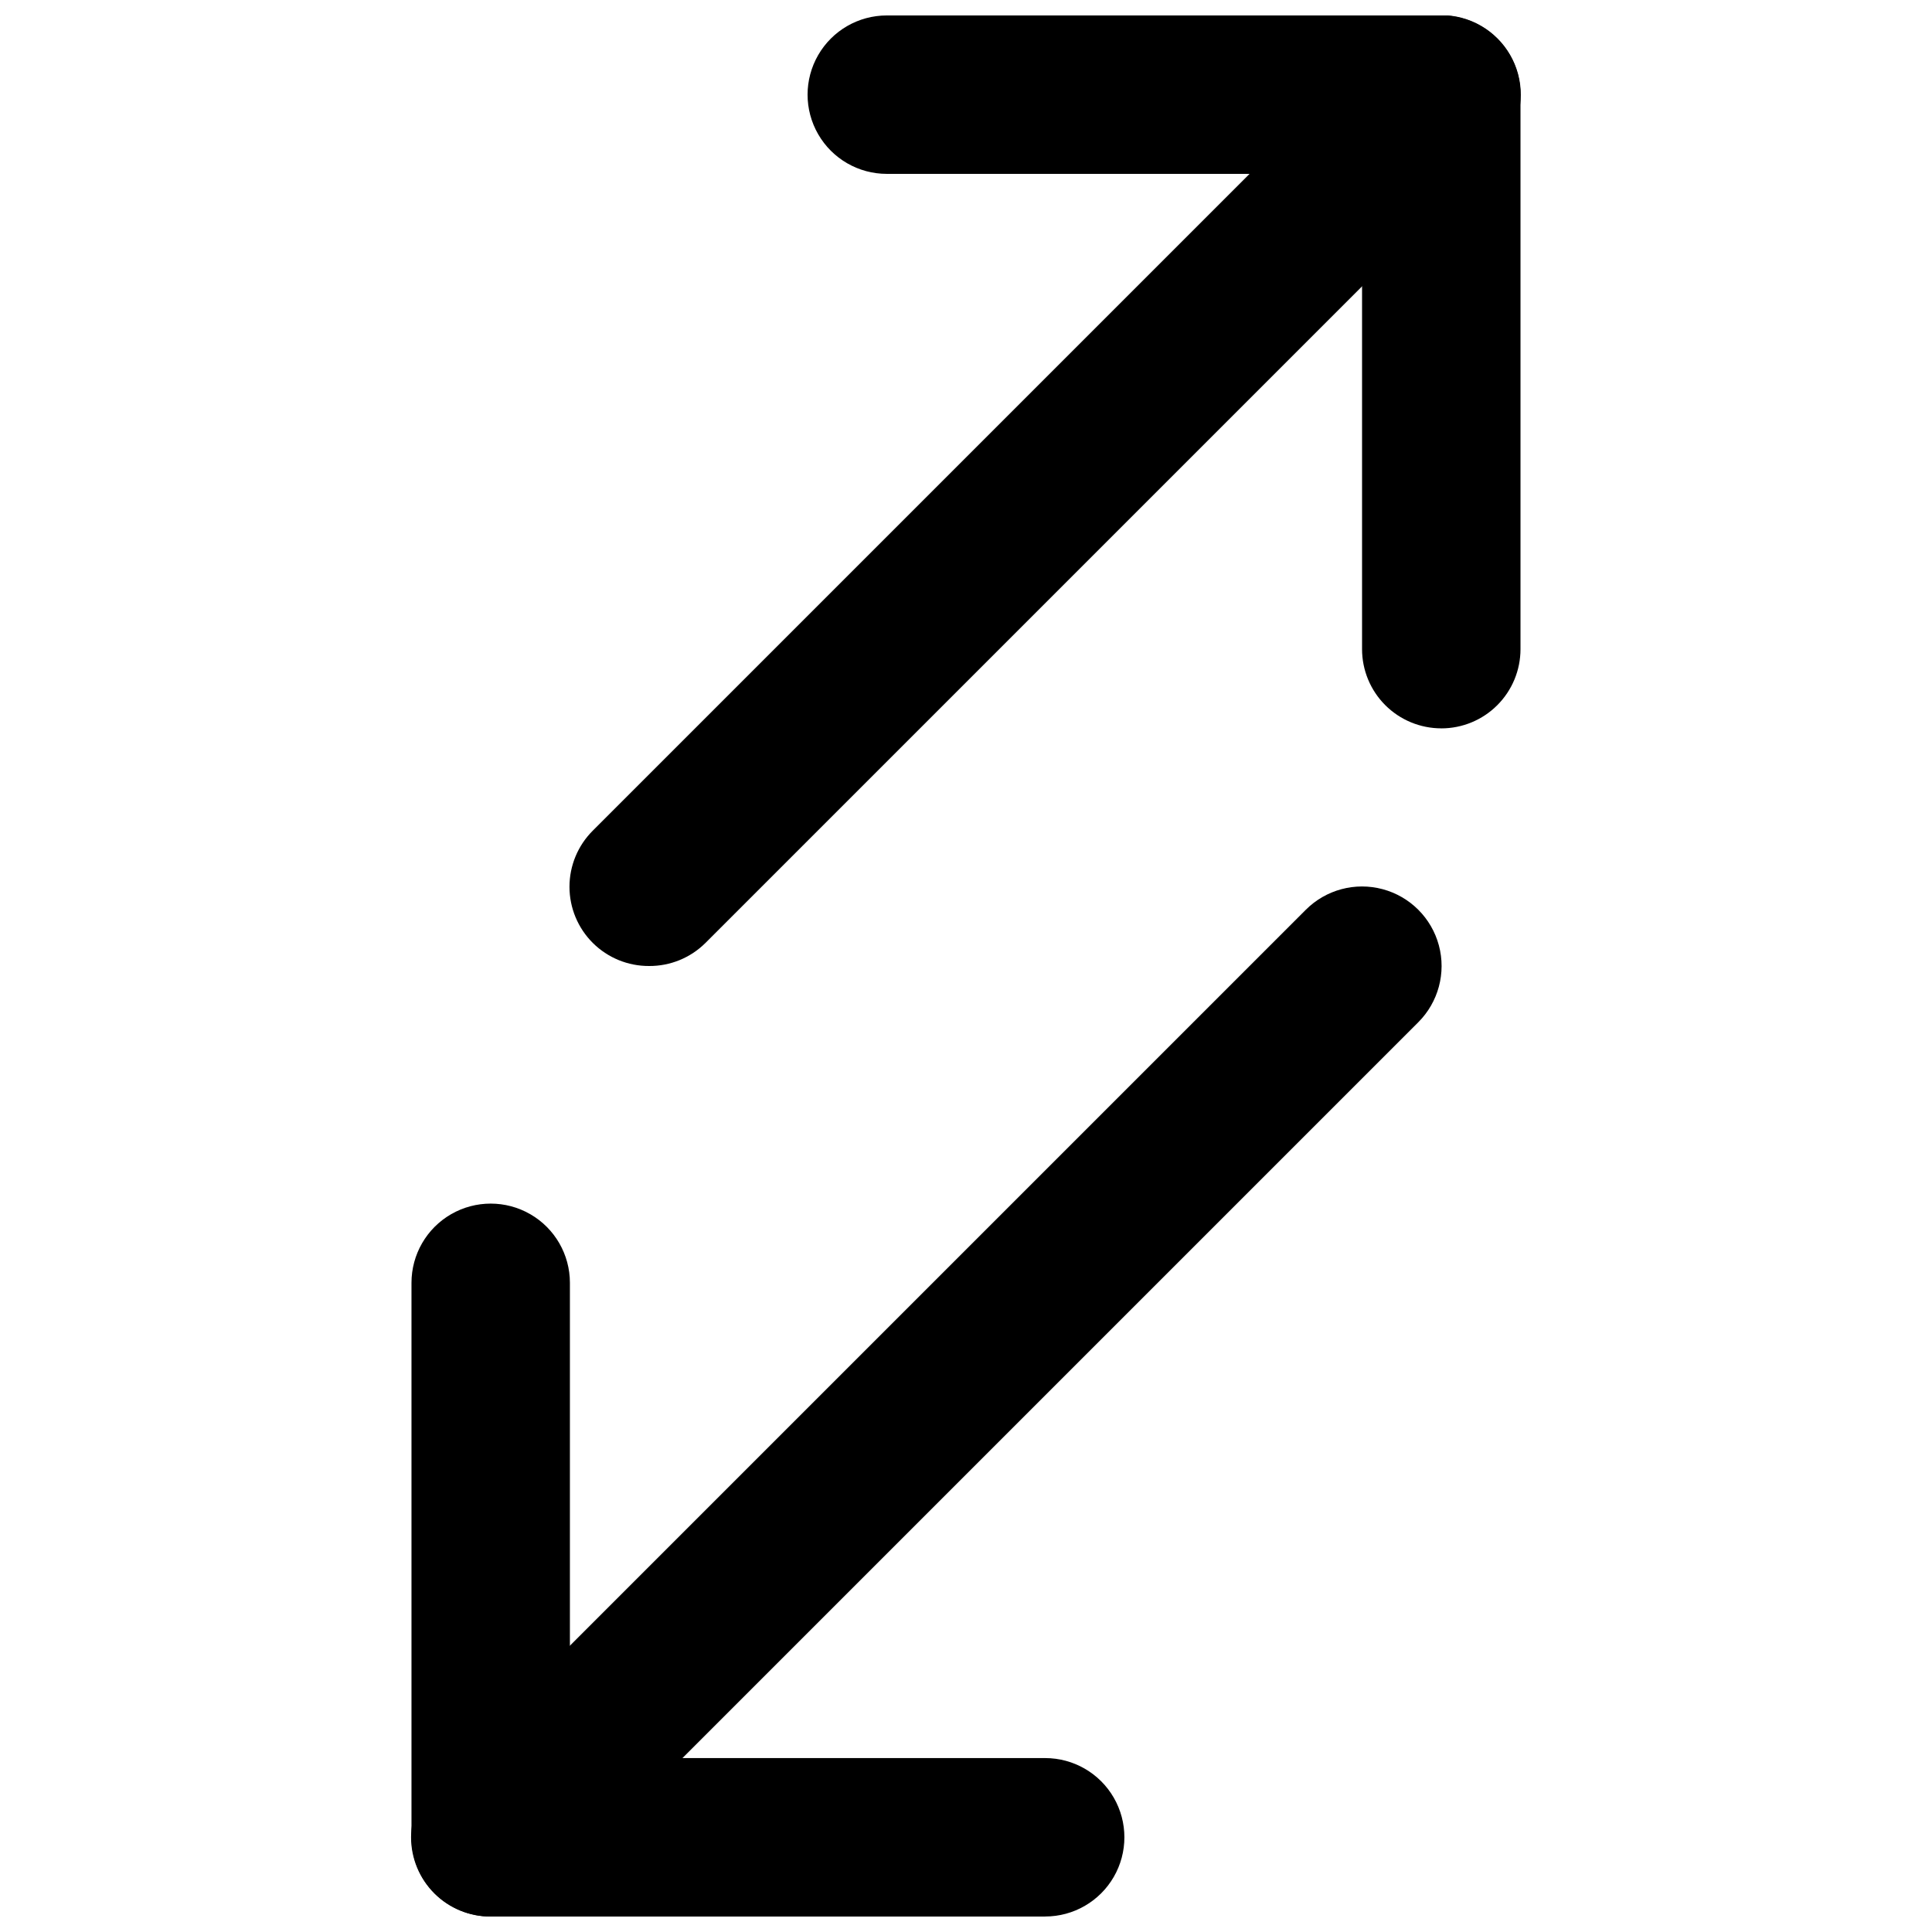
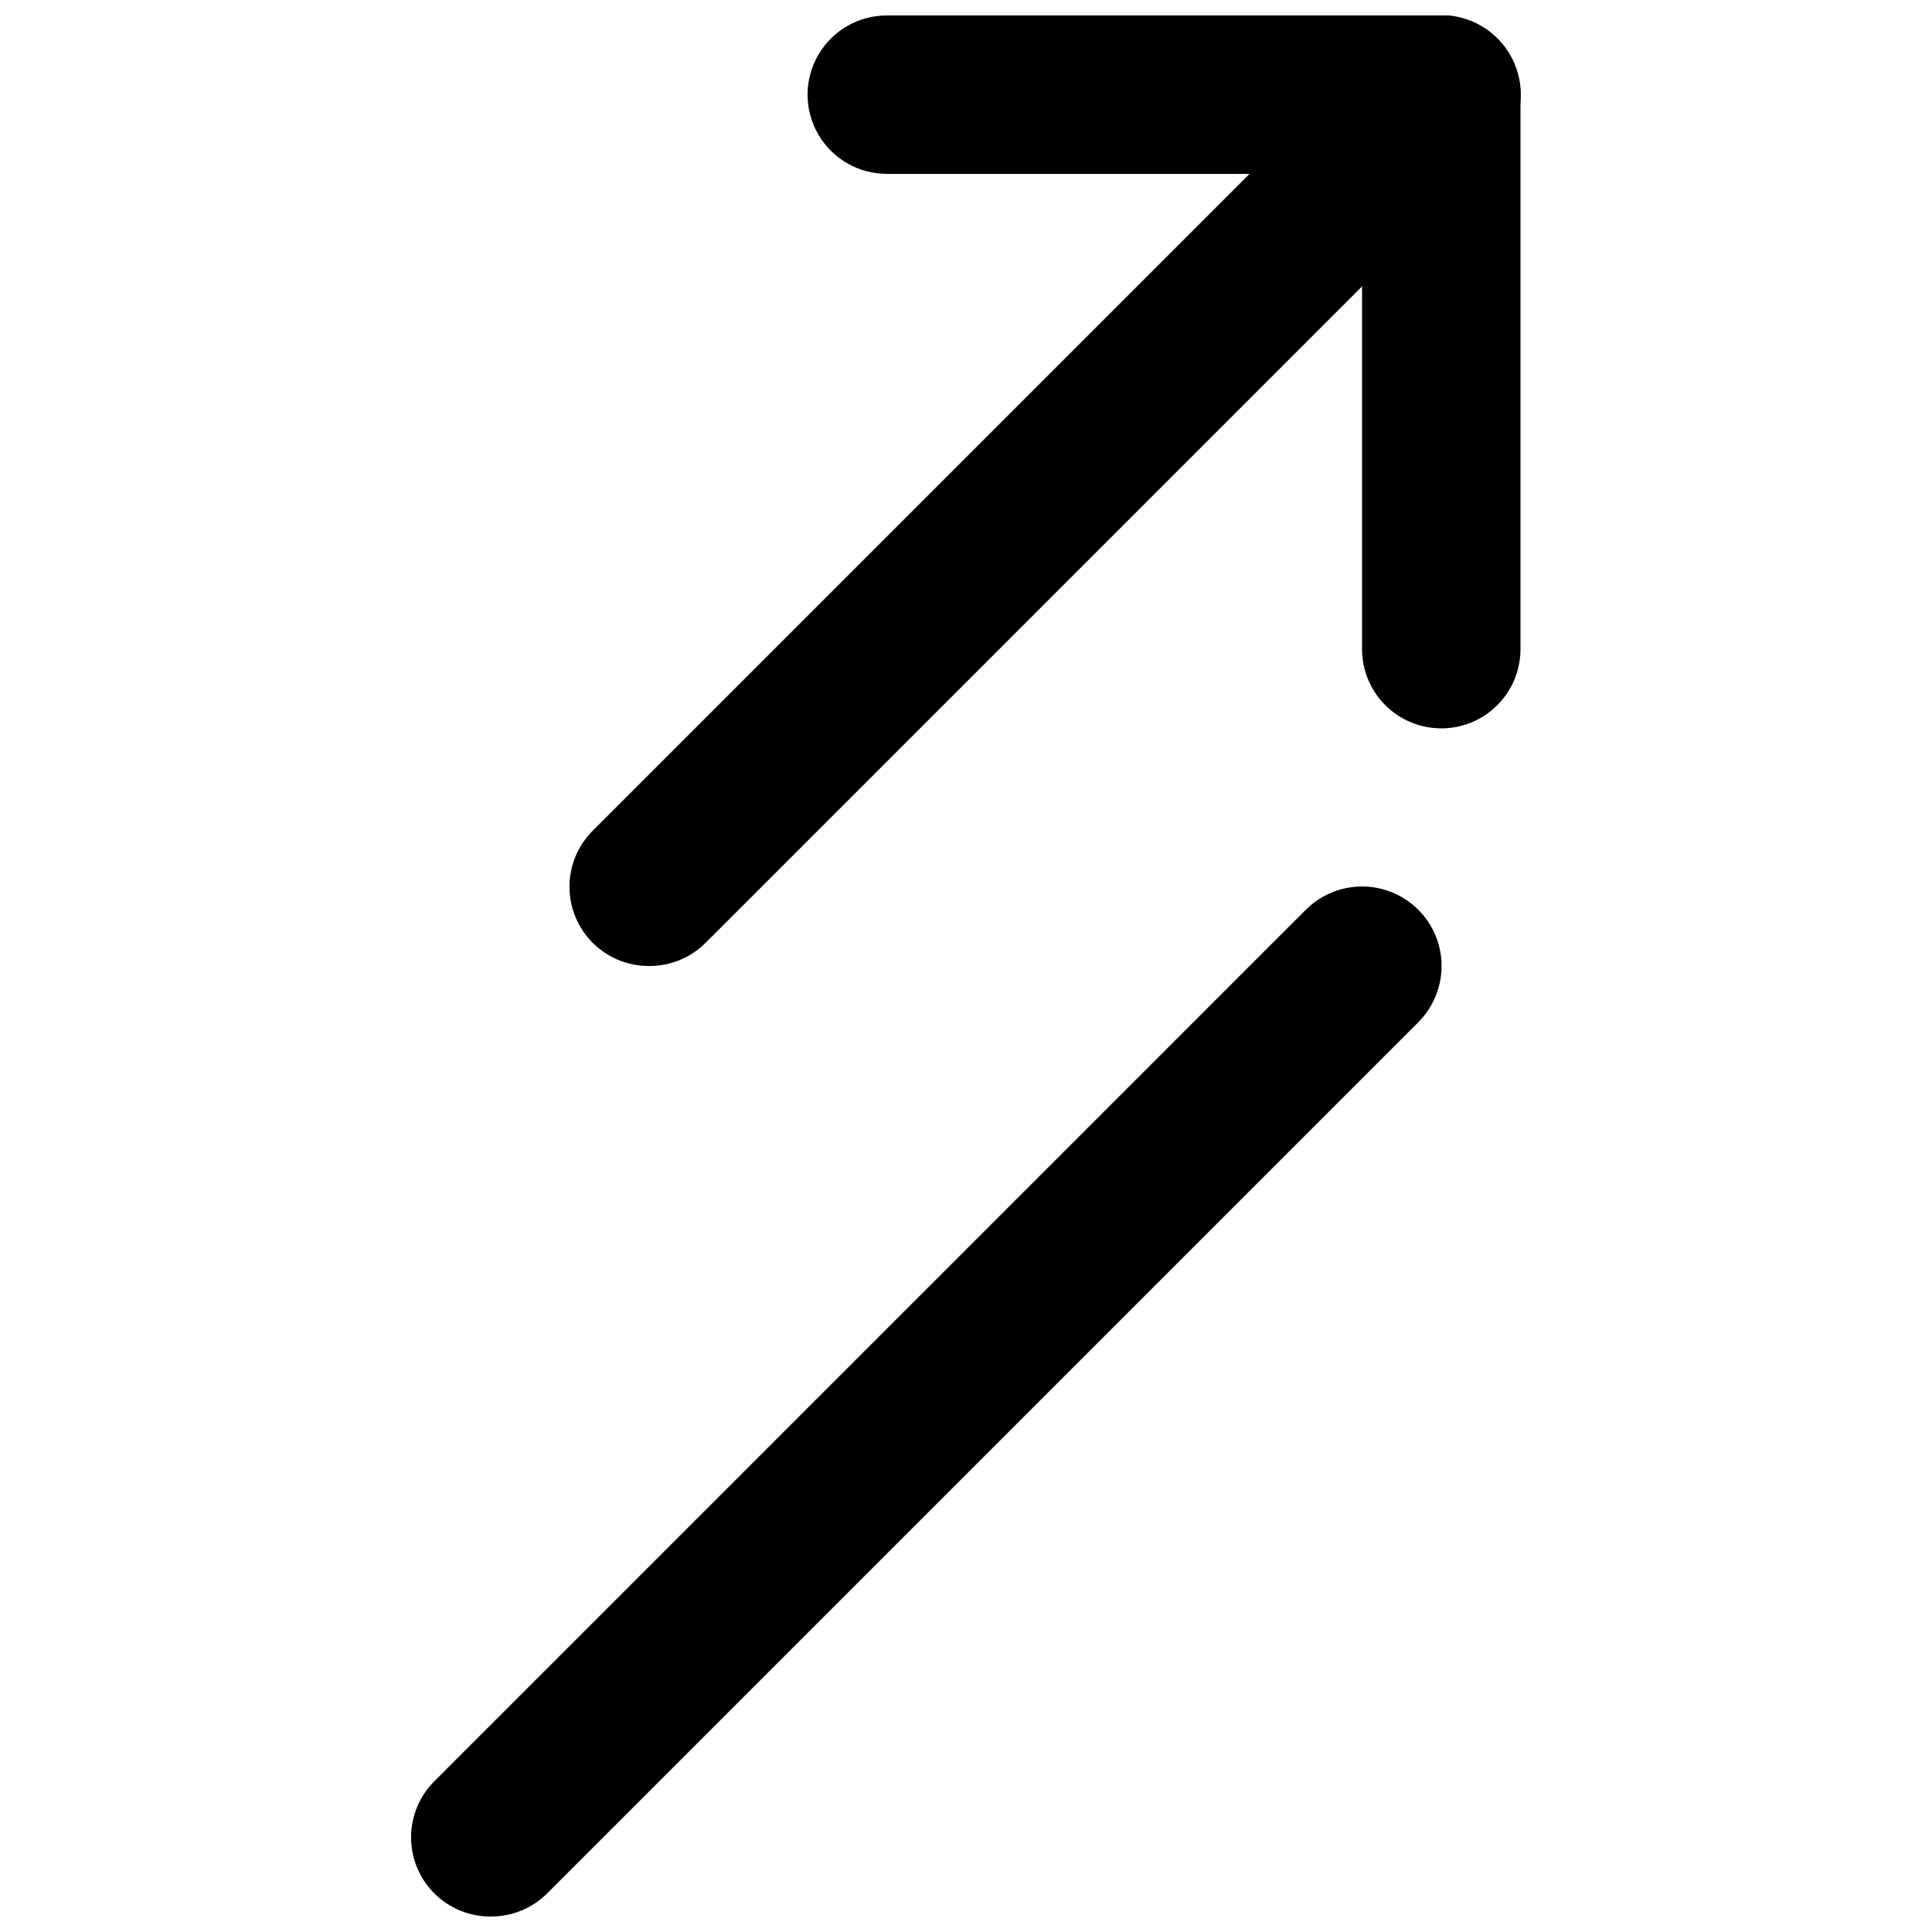
<svg xmlns="http://www.w3.org/2000/svg" width="800px" height="800px" version="1.1" viewBox="144 144 512 512">
  <defs>
    <clipPath id="d">
      <path d="m358 148.09h189v189.91h-189z" />
    </clipPath>
    <clipPath id="c">
-       <path d="m253 462h189v189.9h-189z" />
-     </clipPath>
+       </clipPath>
    <clipPath id="b">
      <path d="m252 378h275v273.9h-275z" />
    </clipPath>
    <clipPath id="a">
      <path d="m294 148.09h254v251.91h-254z" />
    </clipPath>
  </defs>
  <g>
    <g clip-path="url(#d)">
      <path d="m525.95 337.02c-5.566 0-10.906-2.211-14.844-6.148-3.934-3.938-6.148-9.277-6.148-14.844v-125.95h-125.95c-7.5 0-14.43-4-18.18-10.496-3.75-6.496-3.75-14.496 0-20.992s10.68-10.496 18.18-10.496h146.95-0.004c5.57 0 10.91 2.211 14.844 6.148 3.938 3.938 6.148 9.277 6.148 14.844v146.95c0 5.566-2.211 10.906-6.148 14.844-3.934 3.938-9.273 6.148-14.844 6.148z" />
    </g>
    <g clip-path="url(#c)">
      <path d="m420.99 651.9h-146.95c-5.566 0-10.906-2.211-14.844-6.148s-6.148-9.273-6.148-14.844v-146.95c0-7.496 4-14.43 10.496-18.18 6.496-3.746 14.496-3.746 20.992 0 6.496 3.75 10.496 10.684 10.496 18.18v125.95h125.95c7.5 0 14.43 4.004 18.18 10.496 3.75 6.496 3.75 14.5 0 20.992-3.75 6.496-10.68 10.496-18.18 10.496z" />
    </g>
    <g clip-path="url(#b)">
      <path d="m274.05 651.9c-5.582 0.031-10.945-2.156-14.906-6.086-3.973-3.941-6.207-9.309-6.207-14.906s2.234-10.961 6.207-14.902l230.91-230.91c5.324-5.324 13.086-7.402 20.359-5.453 7.273 1.945 12.957 7.629 14.906 14.902 1.949 7.273-0.133 15.035-5.457 20.359l-230.91 230.91c-3.961 3.93-9.324 6.117-14.902 6.086z" />
    </g>
    <g clip-path="url(#a)">
      <path d="m316.03 400c-5.582 0.031-10.945-2.16-14.906-6.09-3.973-3.941-6.207-9.305-6.207-14.902 0-5.598 2.234-10.965 6.207-14.906l209.92-209.92c5.324-5.324 13.086-7.402 20.359-5.453 7.273 1.949 12.957 7.629 14.906 14.902 1.945 7.273-0.133 15.035-5.457 20.359l-209.92 209.92c-3.961 3.93-9.324 6.121-14.902 6.09z" />
    </g>
  </g>
</svg>